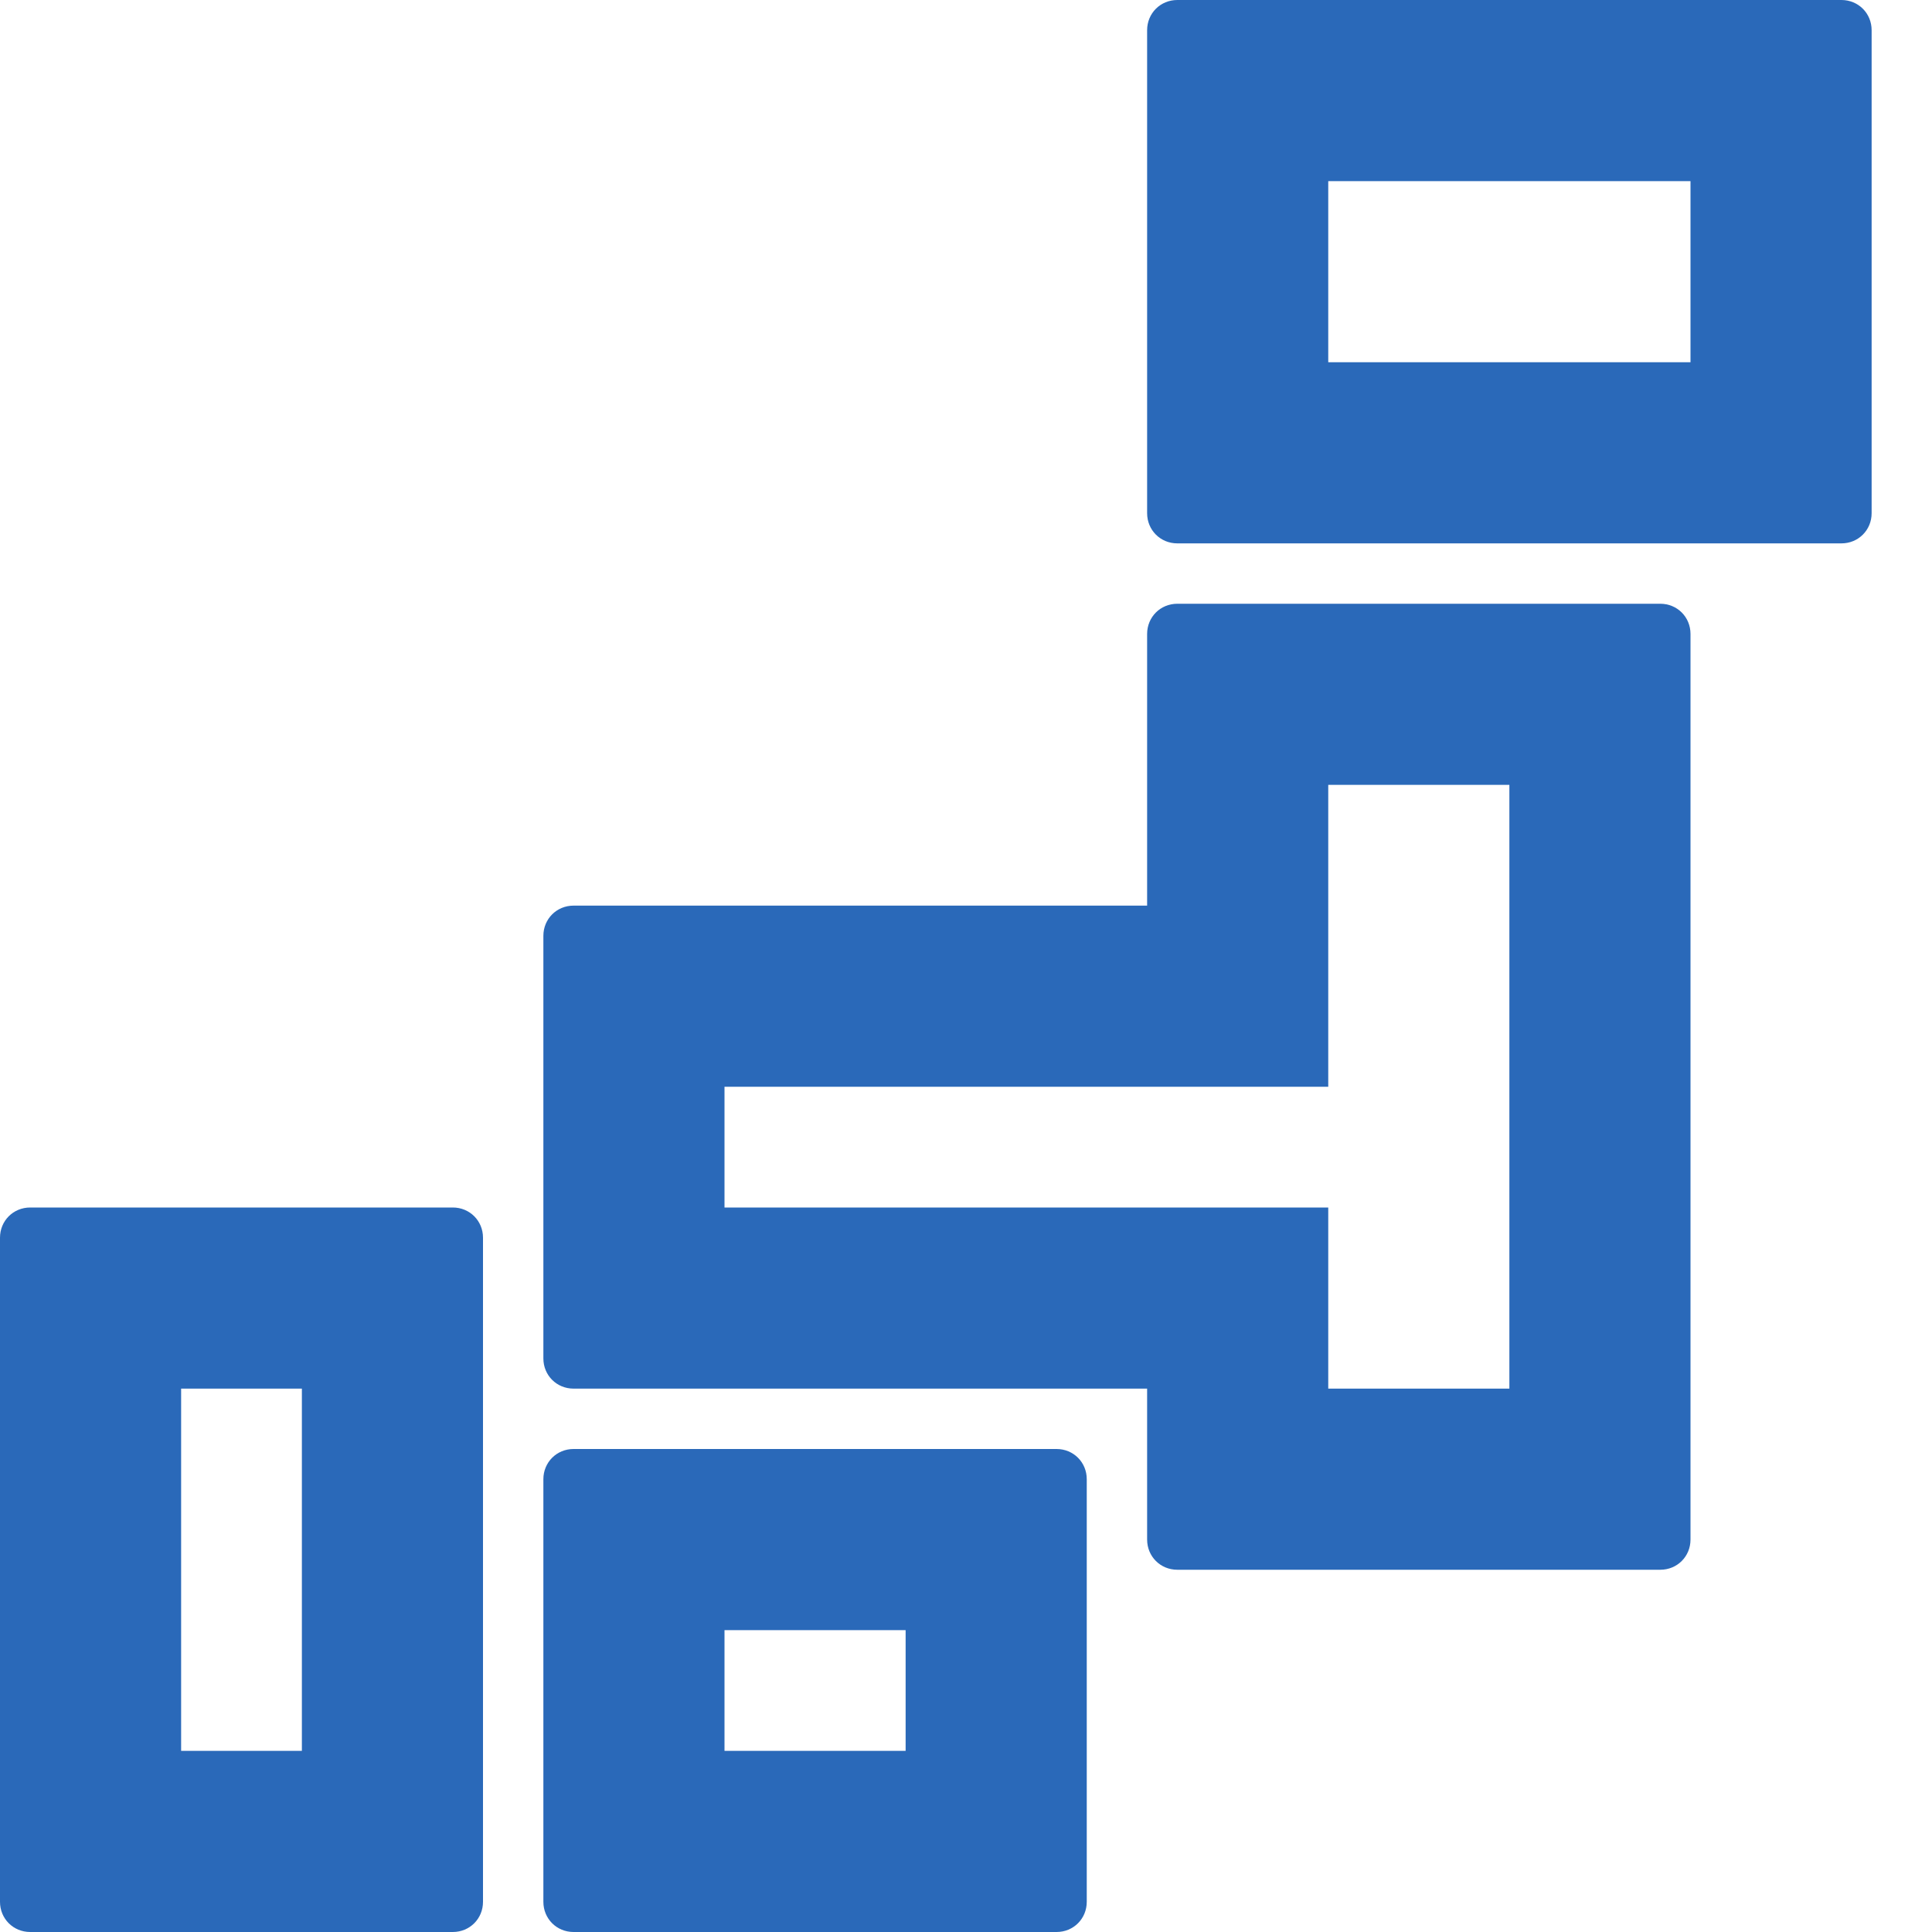
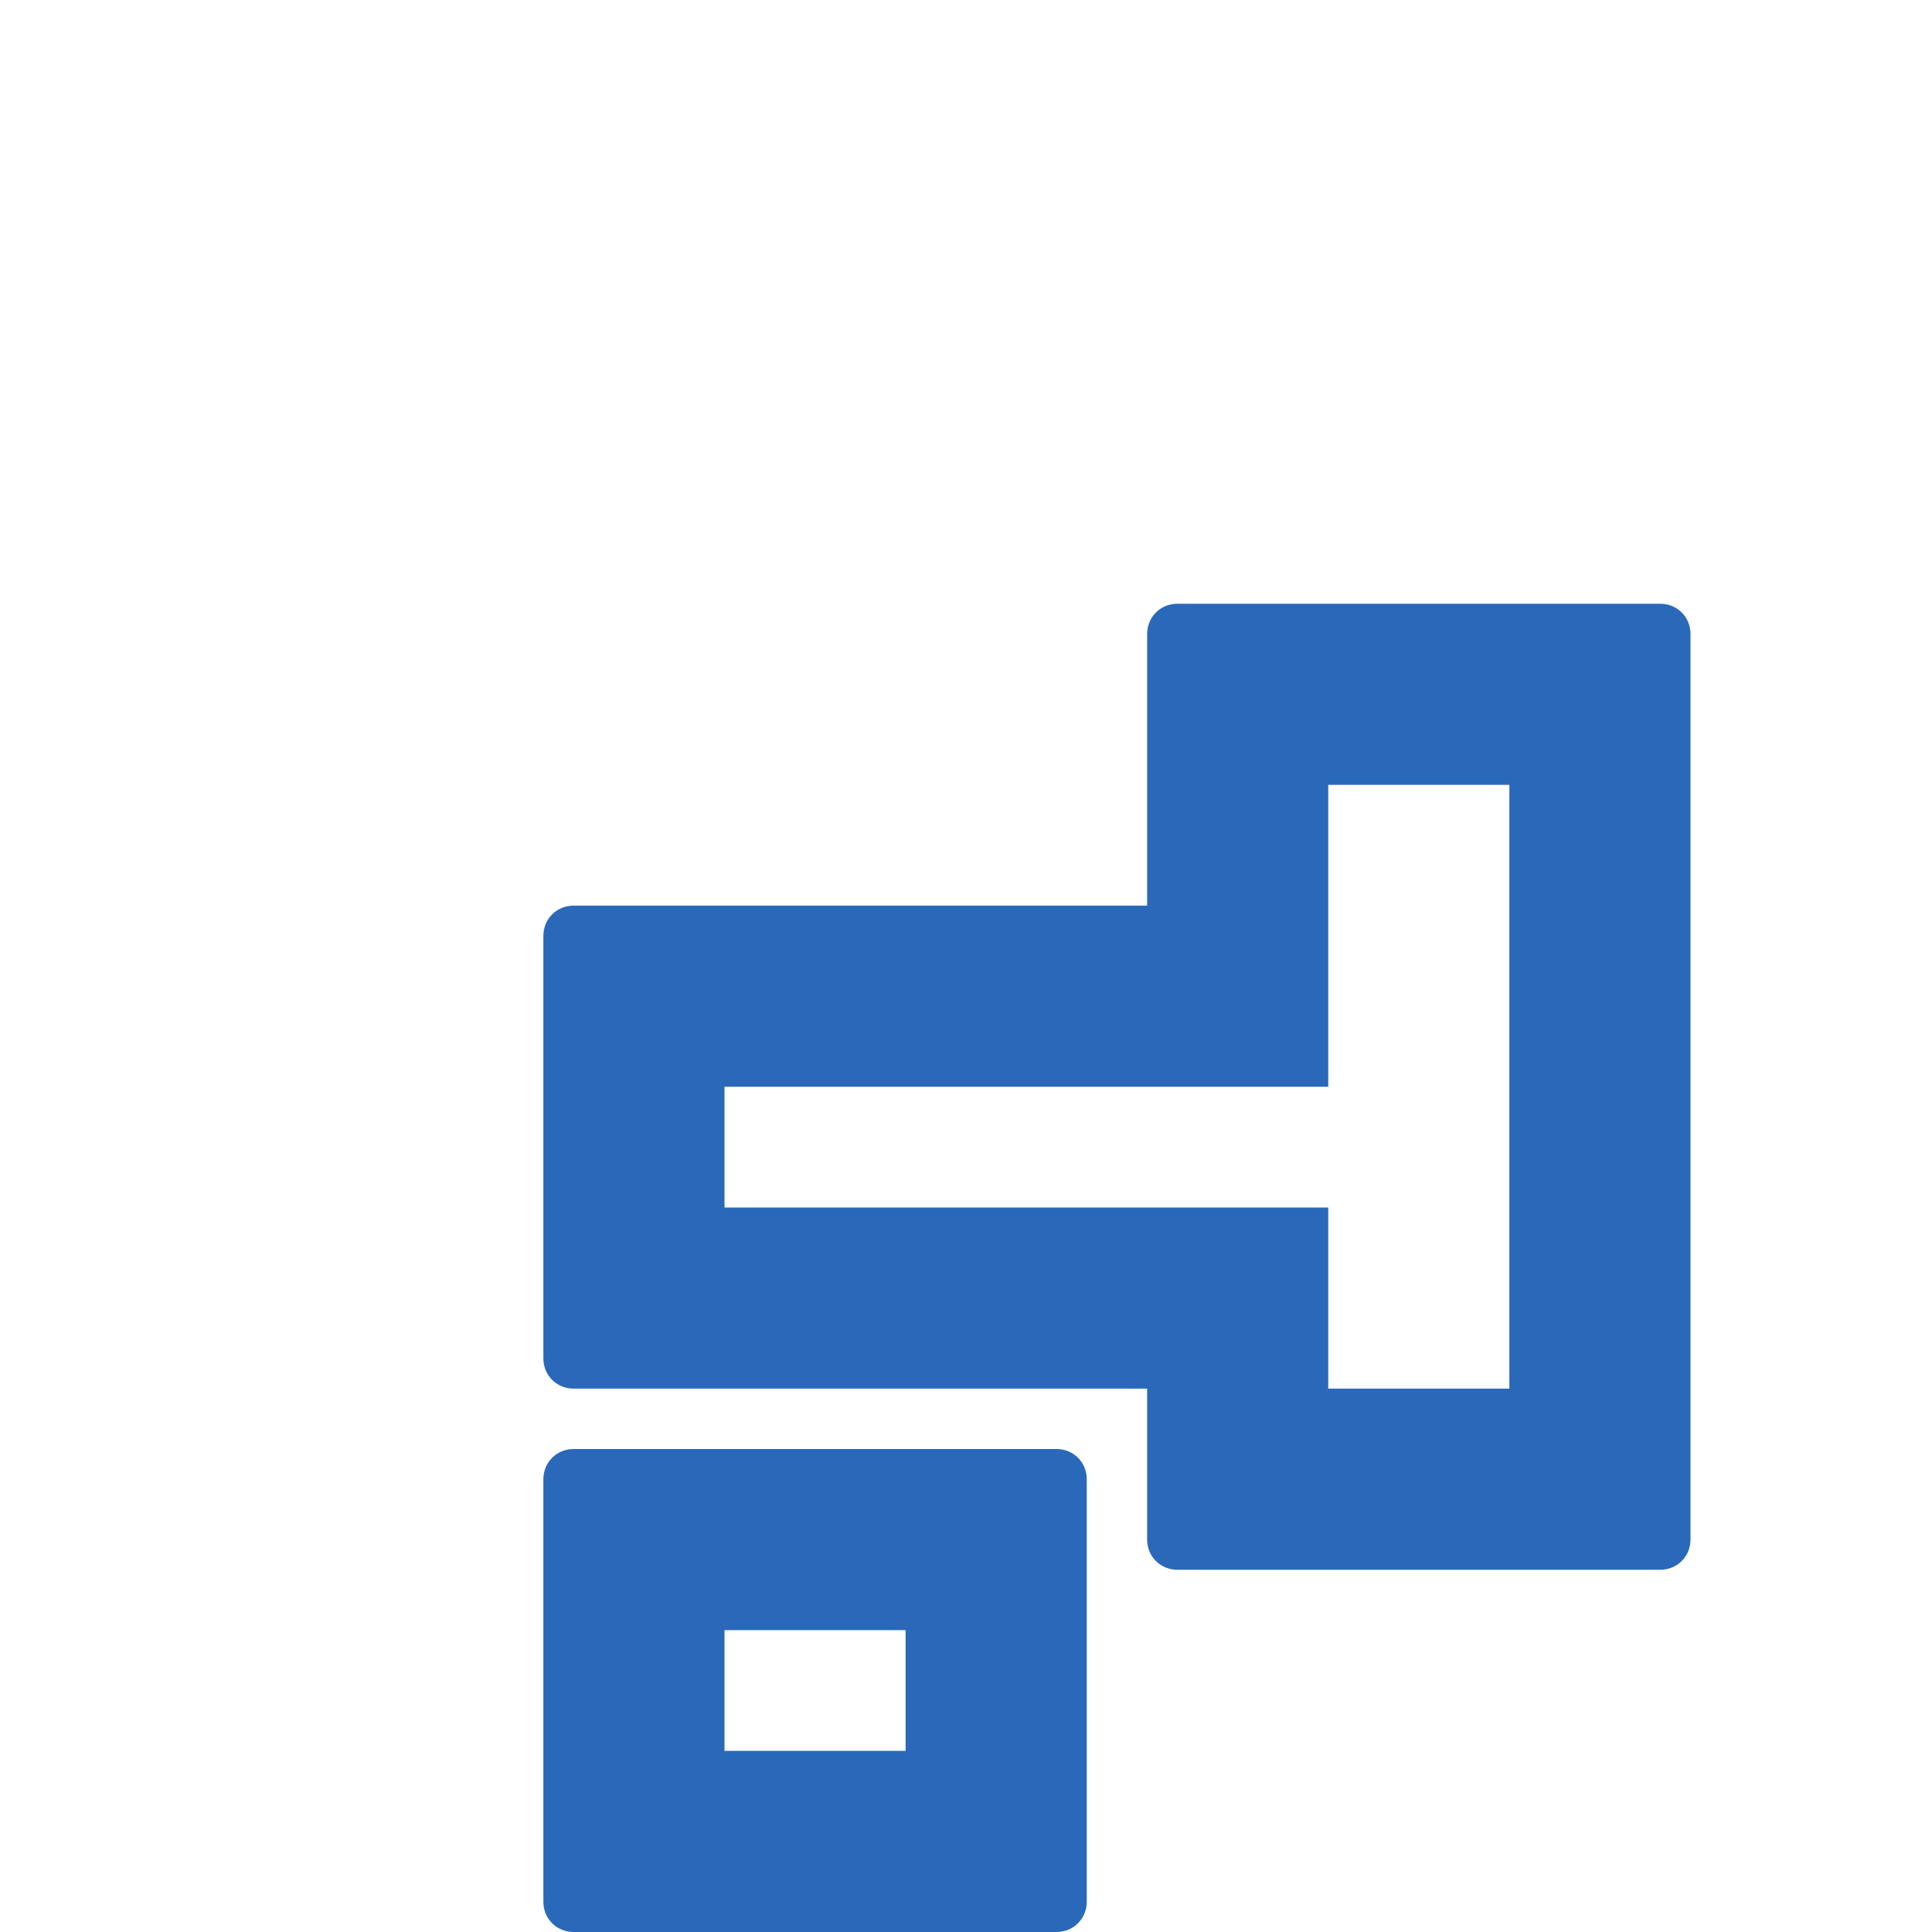
<svg xmlns="http://www.w3.org/2000/svg" width="40" height="40" viewBox="0 0 40 40" fill="none">
-   <path d="M35 3.75V7.5H27.5V3.75H35ZM38.125 0H24.375C24.025 0 23.75 0.275 23.75 0.625V10.625C23.75 10.975 24.025 11.25 24.375 11.25H38.125C38.475 11.25 38.75 10.975 38.75 10.625V0.625C38.75 0.275 38.475 0 38.125 0Z" fill="#2A69B9" />
  <path d="M31.25 16.25V28.75H27.5V25H15V22.5H27.5V16.25H31.25ZM34.375 12.5H24.375C24.025 12.5 23.75 12.775 23.75 13.125V18.75H11.875C11.525 18.75 11.25 19.025 11.25 19.375V28.125C11.25 28.475 11.525 28.75 11.875 28.75H23.75V31.875C23.75 32.225 24.025 32.5 24.375 32.5H34.375C34.725 32.5 35 32.225 35 31.875V13.125C35 12.775 34.725 12.5 34.375 12.5Z" fill="#2A69B9" />
  <path d="M18.75 33.75V36.25H15V33.75H18.75ZM21.875 30H11.875C11.525 30 11.25 30.275 11.25 30.625V39.375C11.25 39.725 11.525 40 11.875 40H21.875C22.225 40 22.5 39.725 22.5 39.375V30.625C22.5 30.275 22.225 30 21.875 30Z" fill="#2A69B9" />
-   <path d="M6.25 28.75V36.25H3.75V28.75H6.25ZM9.375 25H0.625C0.275 25 0 25.275 0 25.625V39.375C0 39.725 0.275 40 0.625 40H9.375C9.725 40 10 39.725 10 39.375V25.625C10 25.275 9.725 25 9.375 25Z" fill="#2A69B9" />
</svg>